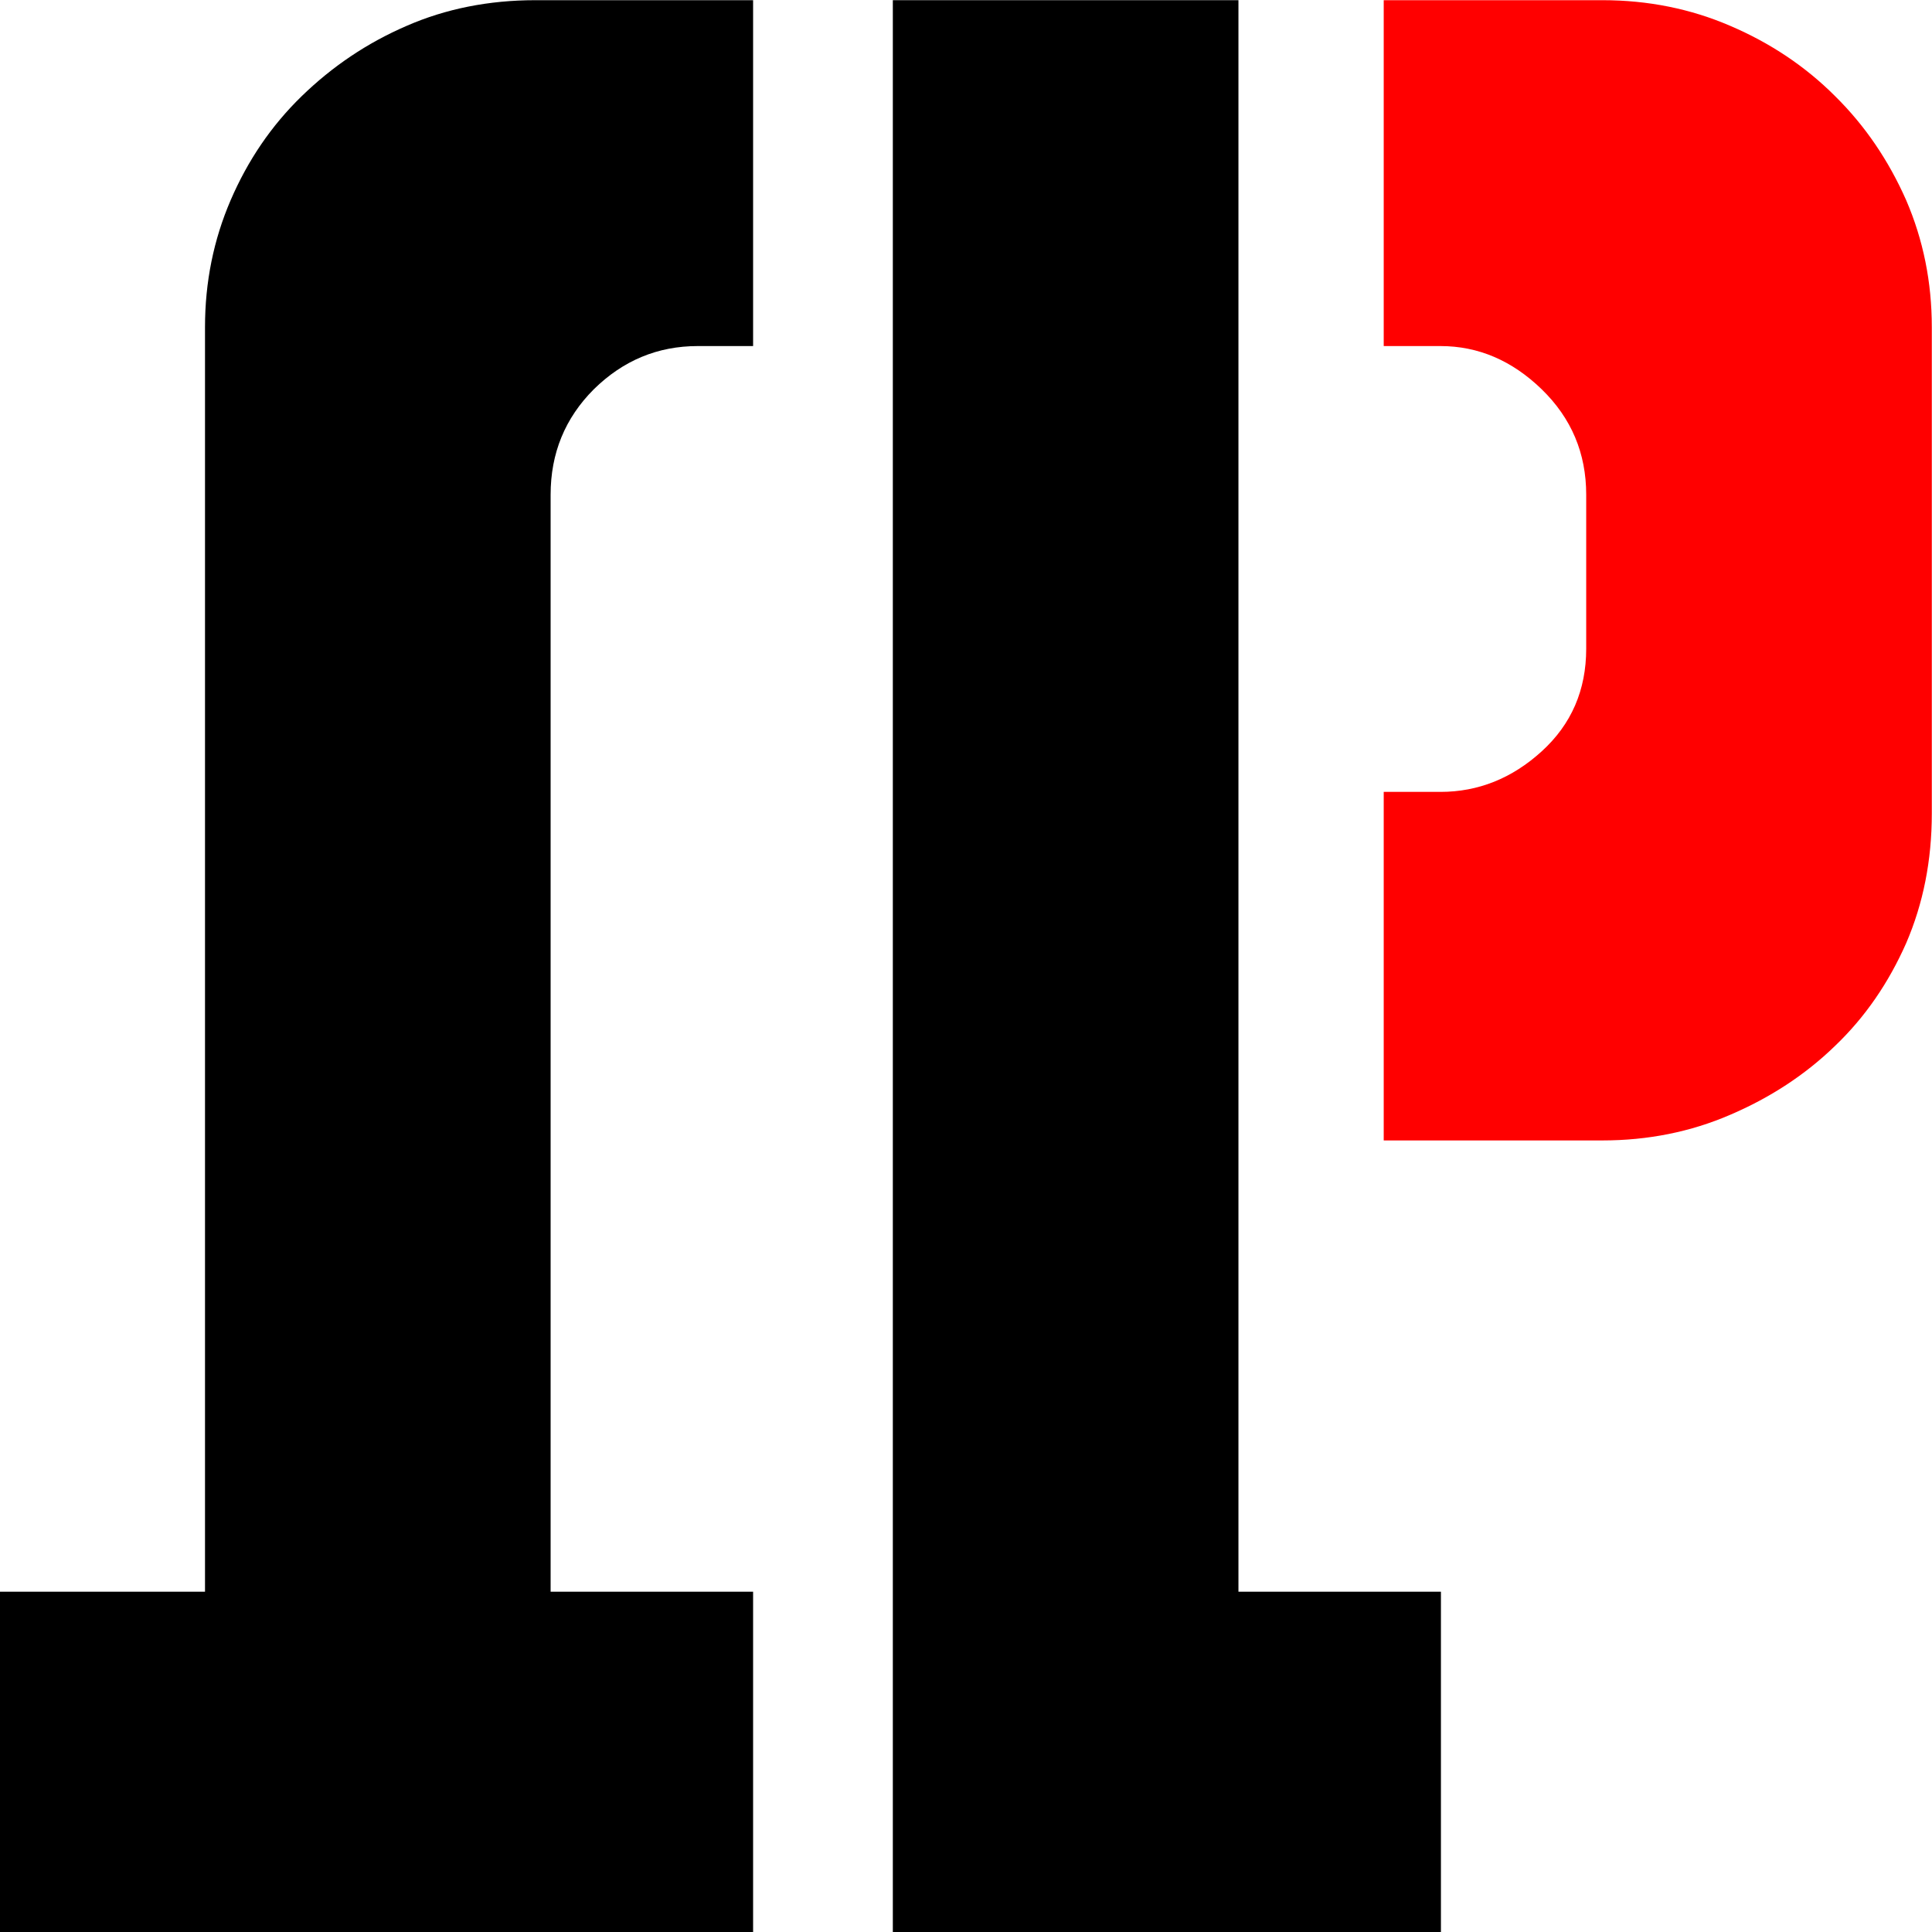
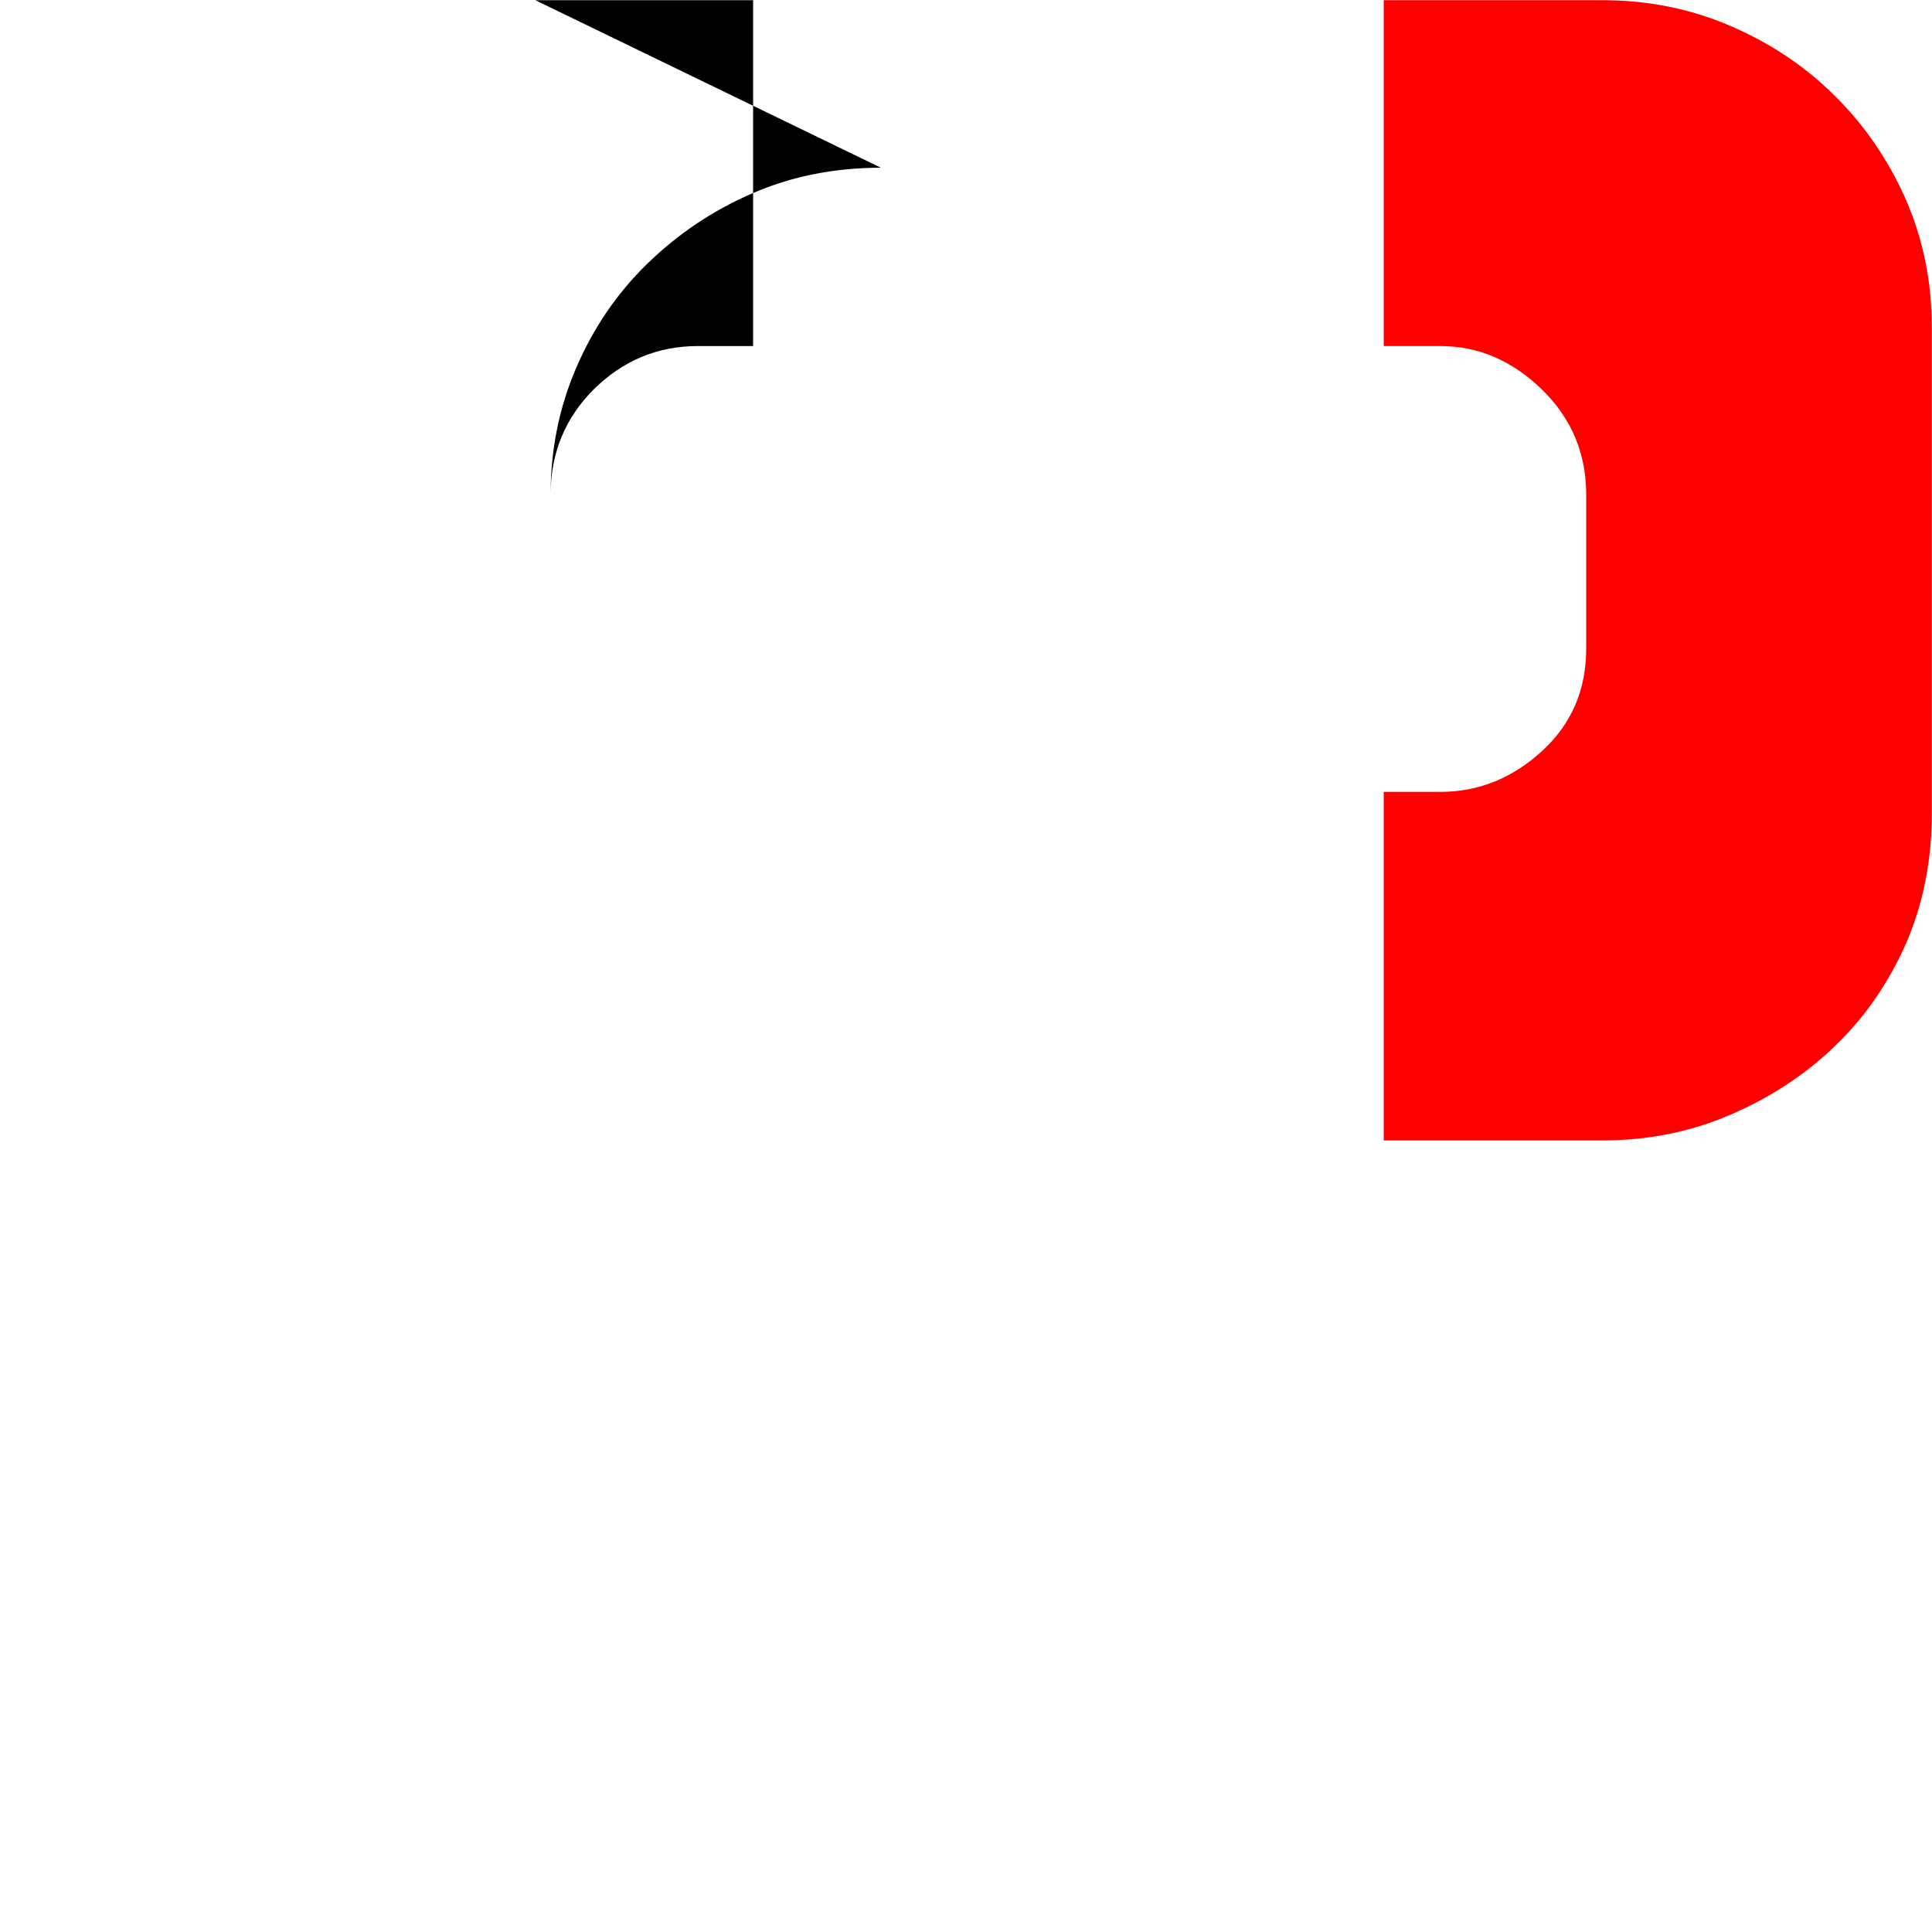
<svg xmlns="http://www.w3.org/2000/svg" xml:space="preserve" width="512px" height="512px" version="1.1" style="shape-rendering:geometricPrecision; text-rendering:geometricPrecision; image-rendering:optimizeQuality; fill-rule:evenodd; clip-rule:evenodd" viewBox="0 0 512 512">
  <defs>
    <style type="text/css">
   
    .fil0 {fill:black;fill-rule:nonzero}
    .fil1 {fill:red;fill-rule:nonzero}
   
  </style>
  </defs>
  <g id="Слой_x0020_1">
    <g id="_1544379863472">
-       <polygon class="fil0" points="328.2,421.82 381.86,421.82 381.86,512.05 236.61,512.05 236.61,0.05 328.2,0.05 " />
-       <path class="fil0" d="M141.86 0.05l57.72 0 0 91.66 -14.67 0c-10.61,0 -19.79,3.82 -27.55,11.46 -7.63,7.64 -11.44,16.95 -11.44,27.93l0 290.72 53.66 0 0 90.23 -199.63 0 0 -90.23 54.38 0 0 -335.12c0,-11.94 2.27,-23.15 6.8,-33.66 4.53,-10.5 10.73,-19.69 18.84,-27.57 8.11,-7.87 17.29,-14.08 27.78,-18.61 10.38,-4.54 21.83,-6.81 34.11,-6.81z" />
+       <path class="fil0" d="M141.86 0.05l57.72 0 0 91.66 -14.67 0c-10.61,0 -19.79,3.82 -27.55,11.46 -7.63,7.64 -11.44,16.95 -11.44,27.93c0,-11.94 2.27,-23.15 6.8,-33.66 4.53,-10.5 10.73,-19.69 18.84,-27.57 8.11,-7.87 17.29,-14.08 27.78,-18.61 10.38,-4.54 21.83,-6.81 34.11,-6.81z" />
      <path class="fil1" d="M424.66 0.05l-57.96 0 0 91.66 15.03 0c10.01,0 18.96,3.82 26.83,11.45 7.87,7.64 11.8,16.95 11.8,27.93l0 40.82c0,10.98 -3.93,20.05 -11.8,27.21 -7.87,7.16 -16.82,10.74 -26.83,10.74l-15.03 0 0 92.37 57.96 0c12.04,0 23.37,-2.26 33.87,-6.8 10.61,-4.54 19.91,-10.62 27.78,-18.26 7.99,-7.64 14.19,-16.71 18.84,-27.21 4.53,-10.5 6.8,-21.96 6.8,-34.37l0 -128.89c0,-11.94 -2.27,-23.16 -6.8,-33.66 -4.65,-10.5 -10.85,-19.69 -18.84,-27.57 -7.87,-7.88 -17.17,-14.08 -27.78,-18.62 -10.5,-4.53 -21.83,-6.8 -33.87,-6.8z" />
    </g>
  </g>
</svg>